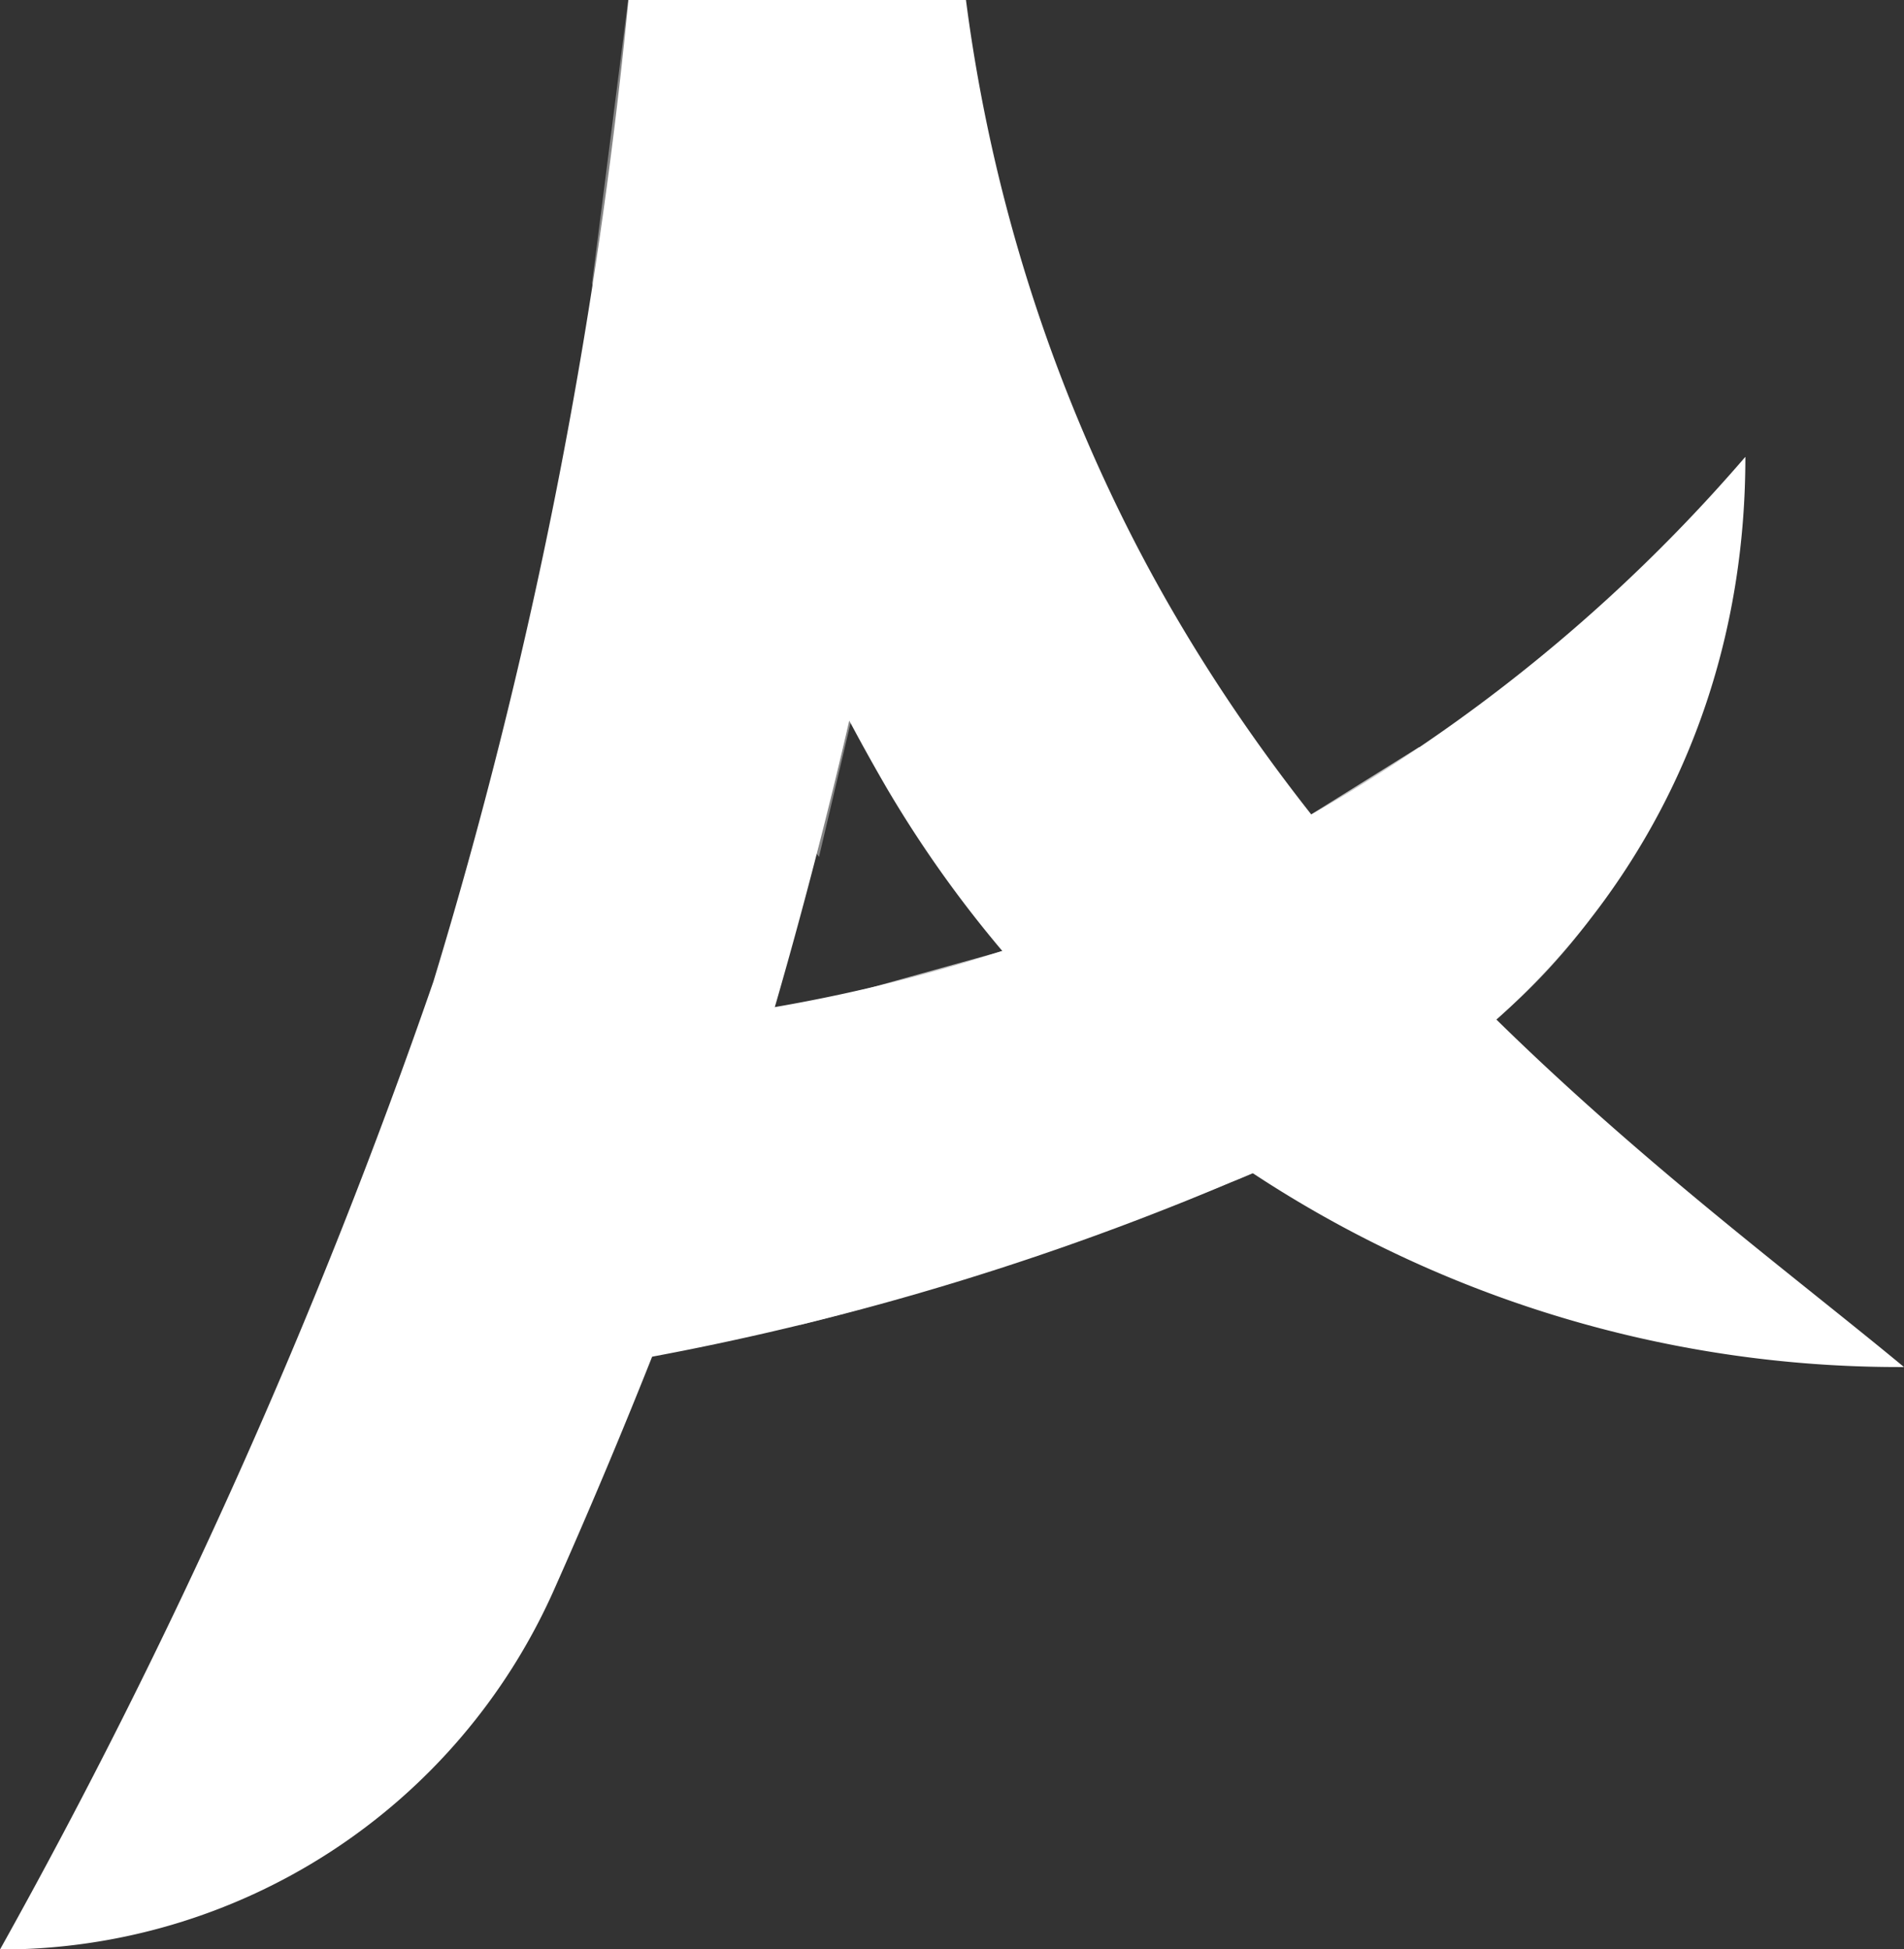
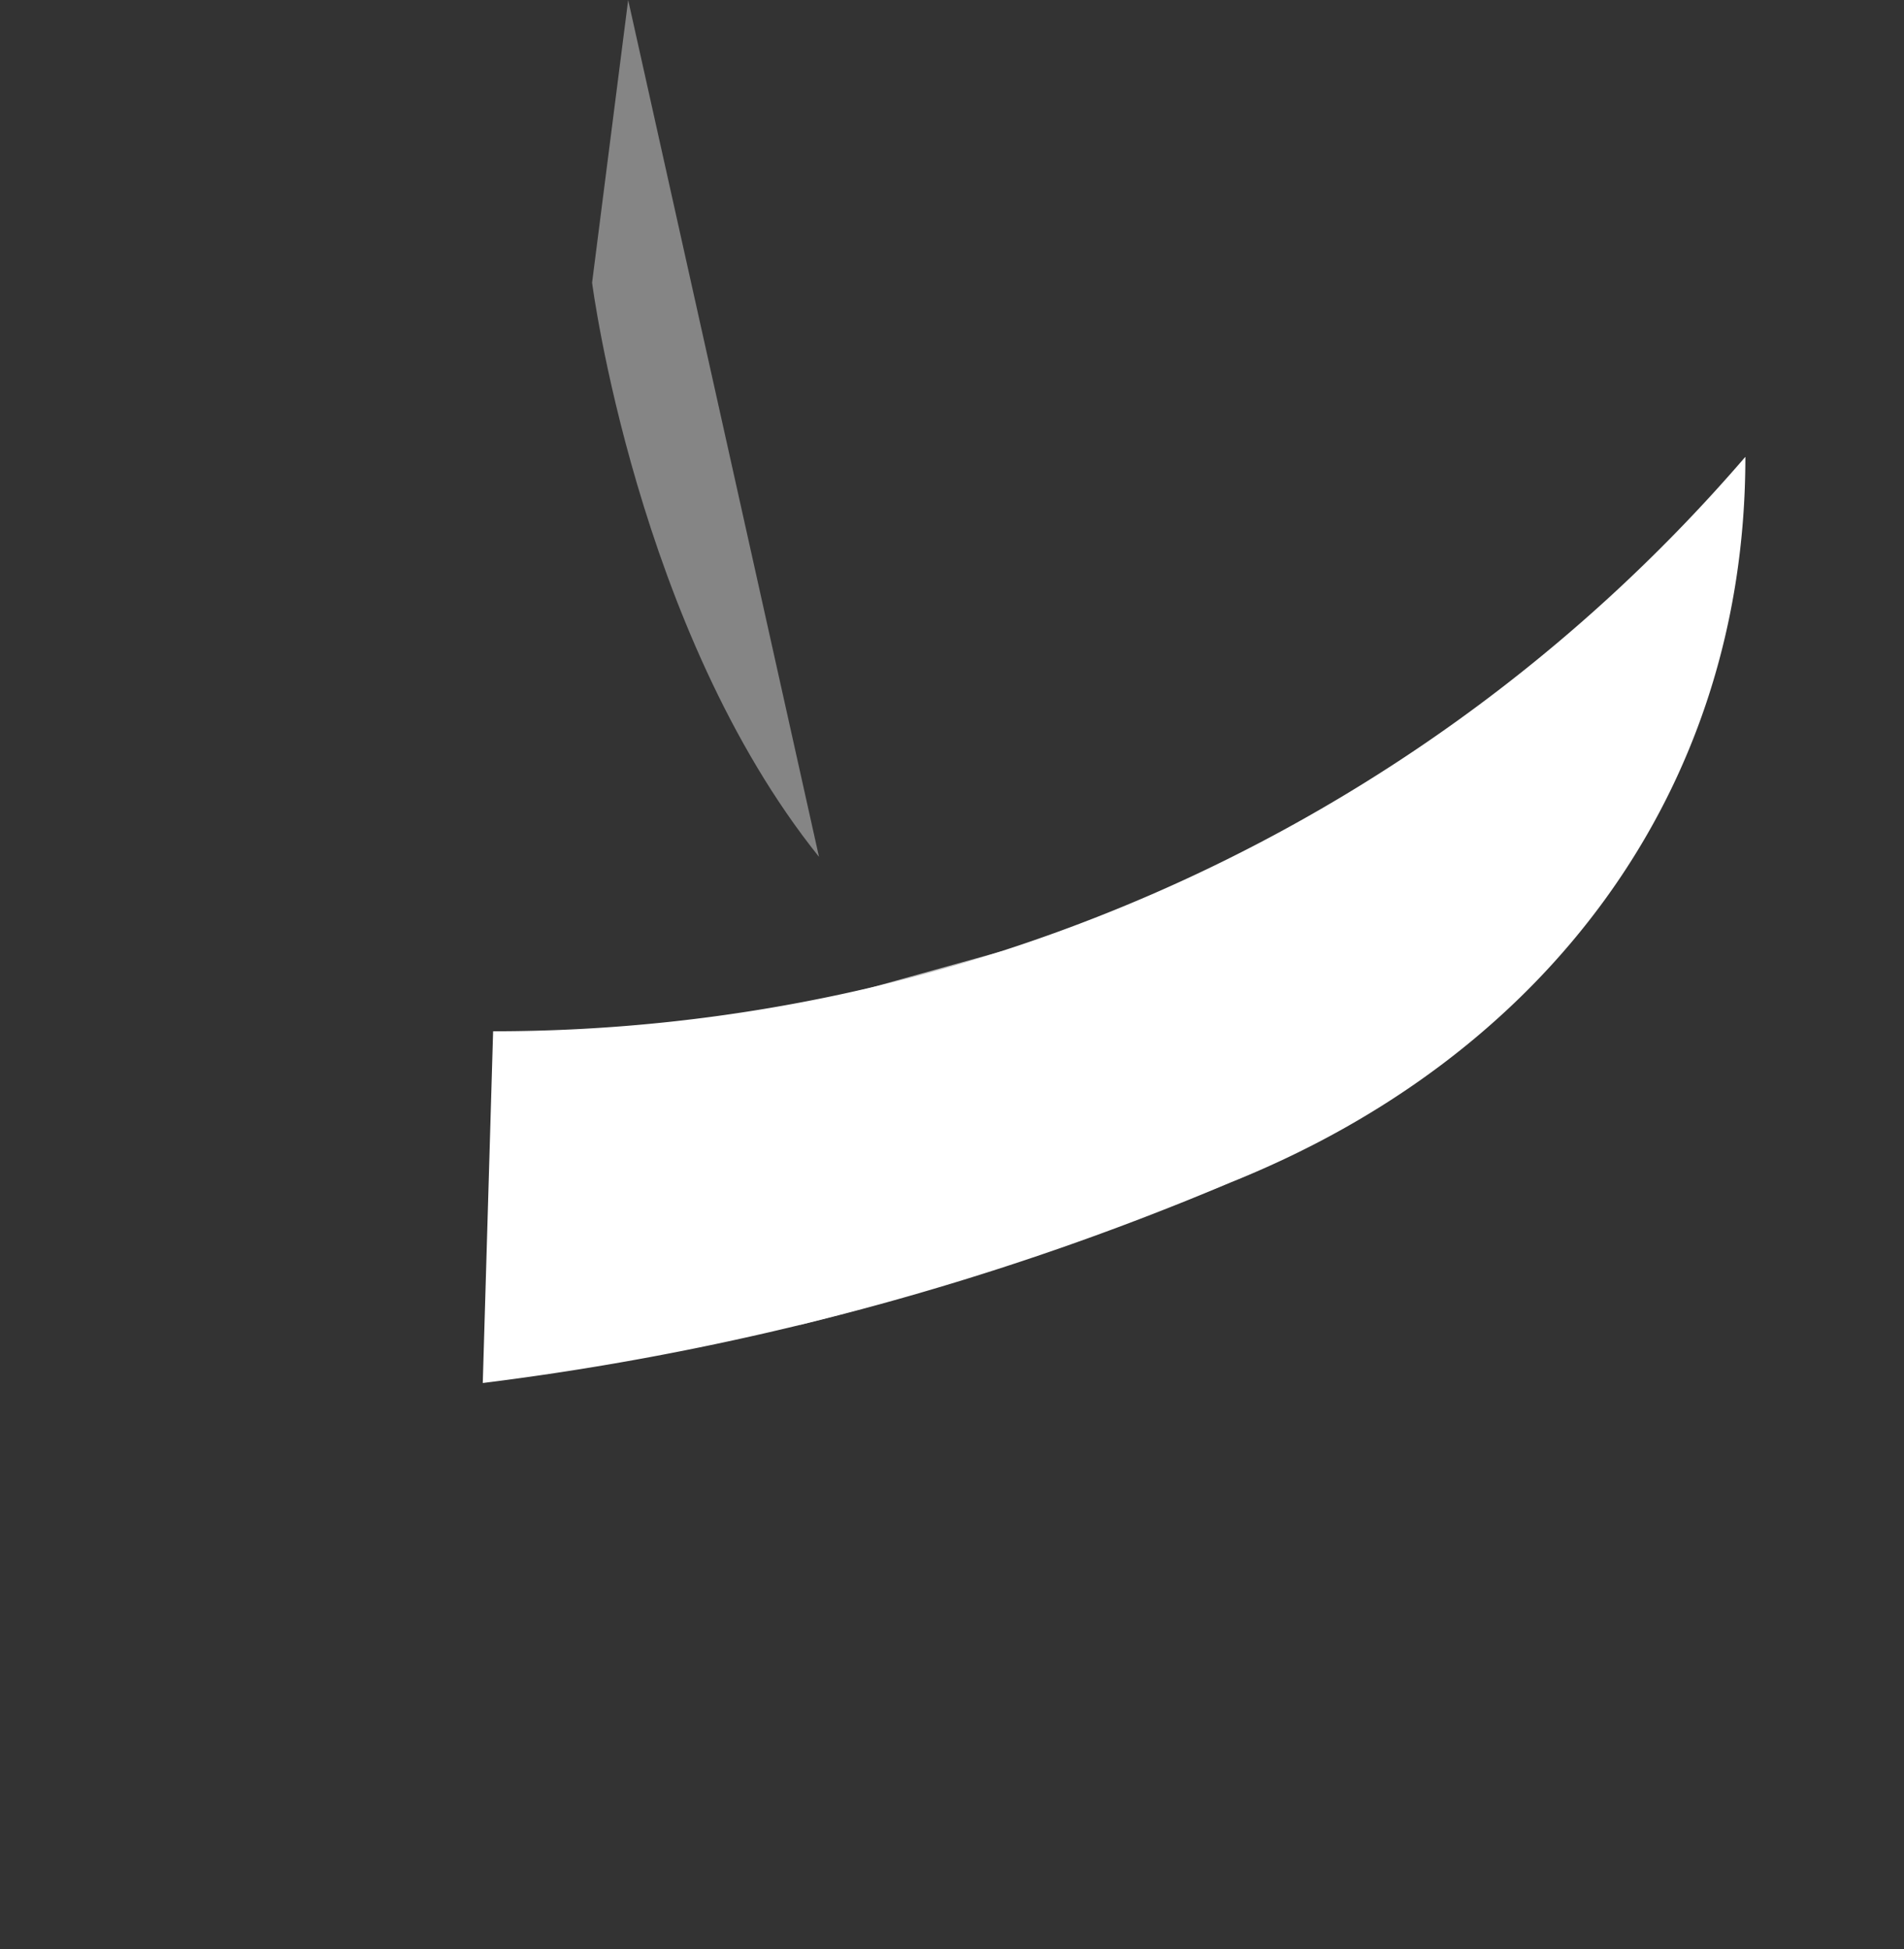
<svg xmlns="http://www.w3.org/2000/svg" id="Group_10428" data-name="Group 10428" width="27.067" height="27.711" viewBox="0 0 27.067 27.711">
  <rect x="0" y="0" width="27.067" height="27.711" fill="#333333" stroke="none" />
  <path id="Path_33923" data-name="Path 33923" d="M420.683,216.55a23.48,23.48,0,0,1-17.8,8.164l-.147,5a39.874,39.874,0,0,0,10.628-2.85c4.446-1.779,7.321-5.523,7.321-10.311Z" transform="translate(-395.873 -210.054)" fill="#fff" />
  <path id="Path_33924" data-name="Path 33924" d="M417.479,240.244l-1.872.521-2.331.577s-.525,2.863,1.341,4.213a44.131,44.131,0,0,0,6.426-2.157A37.1,37.1,0,0,1,417.479,240.244Z" transform="translate(-403.241 -226.721)" fill="#fff" opacity="0.7" style="mix-blend-mode: multiply;isolation: isolate" />
-   <path id="Path_33925" data-name="Path 33925" d="M442.452,231.412l1.534-.957,2.42,2.457a8.811,8.811,0,0,1-1.324,1.414c-.673.533-2.083-.45-2.083-.635S442.452,231.412,442.452,231.412Z" transform="translate(-423.812 -219.835)" fill="#fff" opacity="0.7" style="mix-blend-mode: multiply;isolation: isolate" />
-   <path id="Path_33926" data-name="Path 33926" d="M388.533,194.646A71.785,71.785,0,0,1,385.76,208.6a85.738,85.738,0,0,1-6.161,13.759h0a8.608,8.608,0,0,0,7.87-5.1c.941-2.115,1.929-4.55,2.8-7.139a76.8,76.8,0,0,0,3.049-15.475Z" transform="translate(-379.599 -194.646)" fill="#fff" />
-   <path id="Path_33927" data-name="Path 33927" d="M408.493,194.646l-.513,4.018s.636,4.934,3.226,8.163l.581-2.464-2.257-6.722" transform="translate(-399.563 -194.646)" fill="#fff" opacity="0.4" />
-   <path id="Path_33928" data-name="Path 33928" d="M427.847,214.079h0c-3.019-2.5-8.336-6.205-11.27-12.406a23.428,23.428,0,0,1-2.065-7.027h-4.8a28.168,28.168,0,0,0,2.552,9.069q.523,1.105,1.128,2.144A16.7,16.7,0,0,0,427.847,214.079Z" transform="translate(-400.78 -194.646)" fill="#fff" />
+   <path id="Path_33927" data-name="Path 33927" d="M408.493,194.646l-.513,4.018s.636,4.934,3.226,8.163" transform="translate(-399.563 -194.646)" fill="#fff" opacity="0.4" />
</svg>